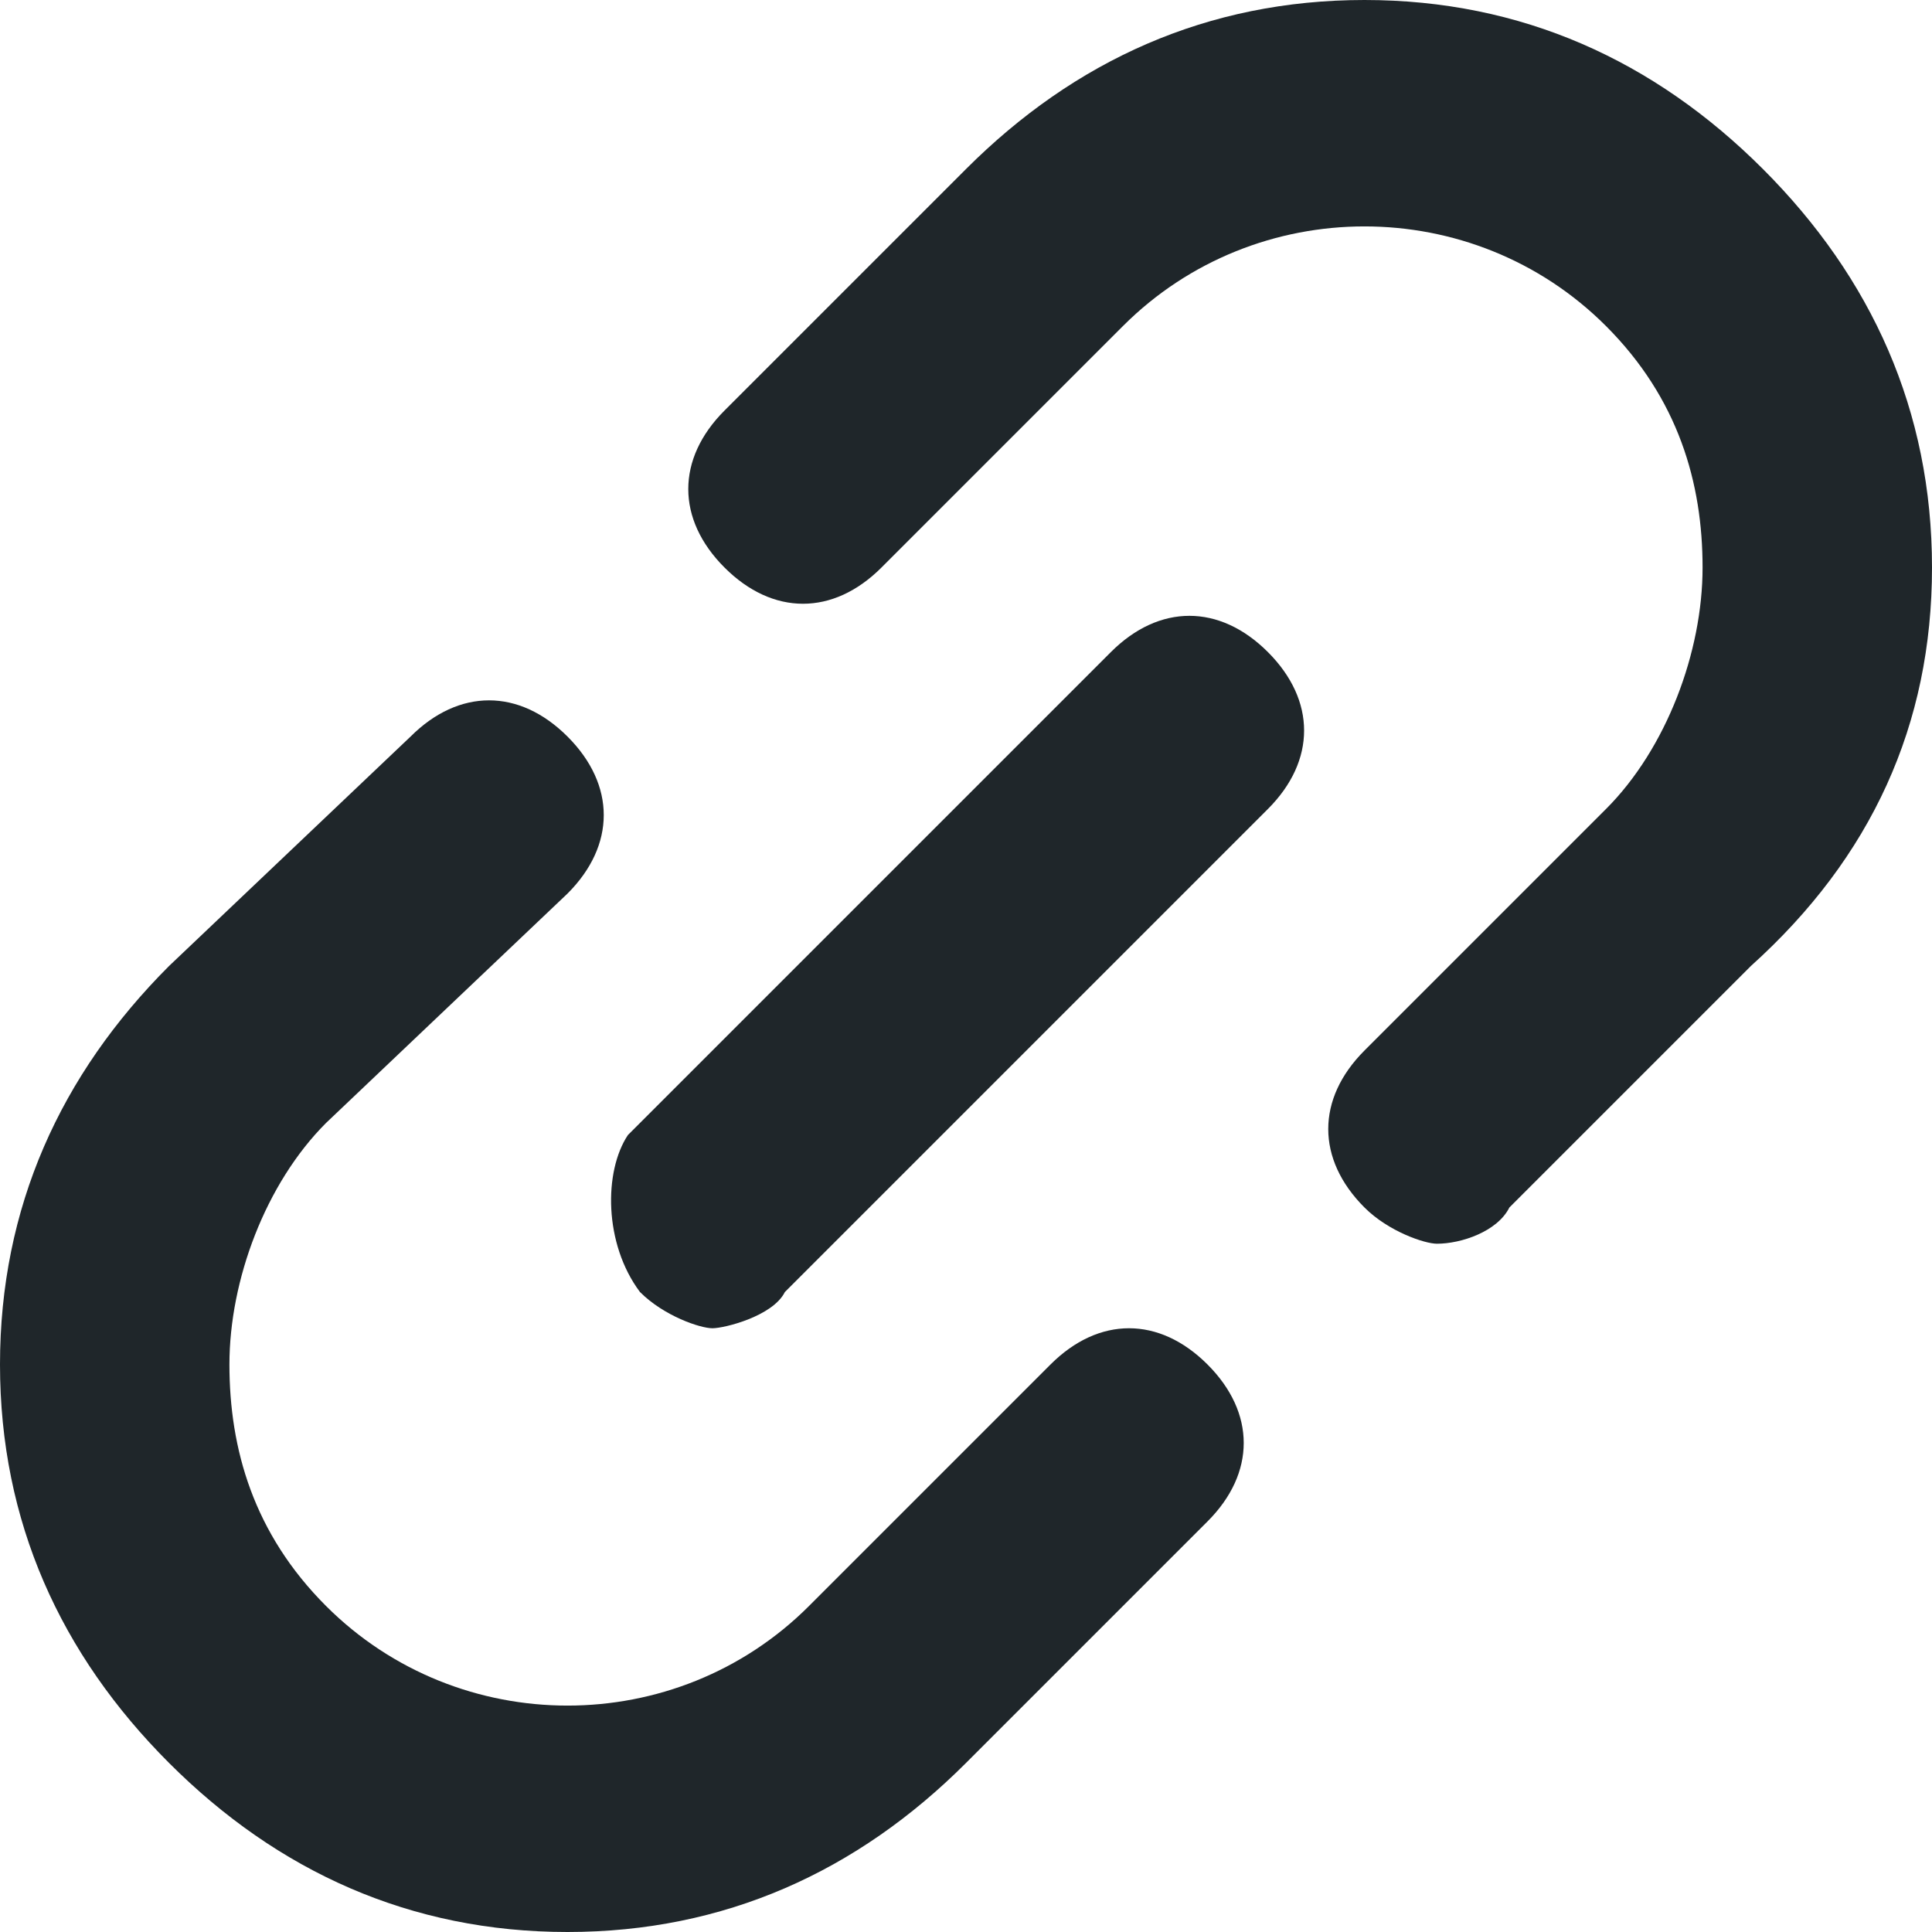
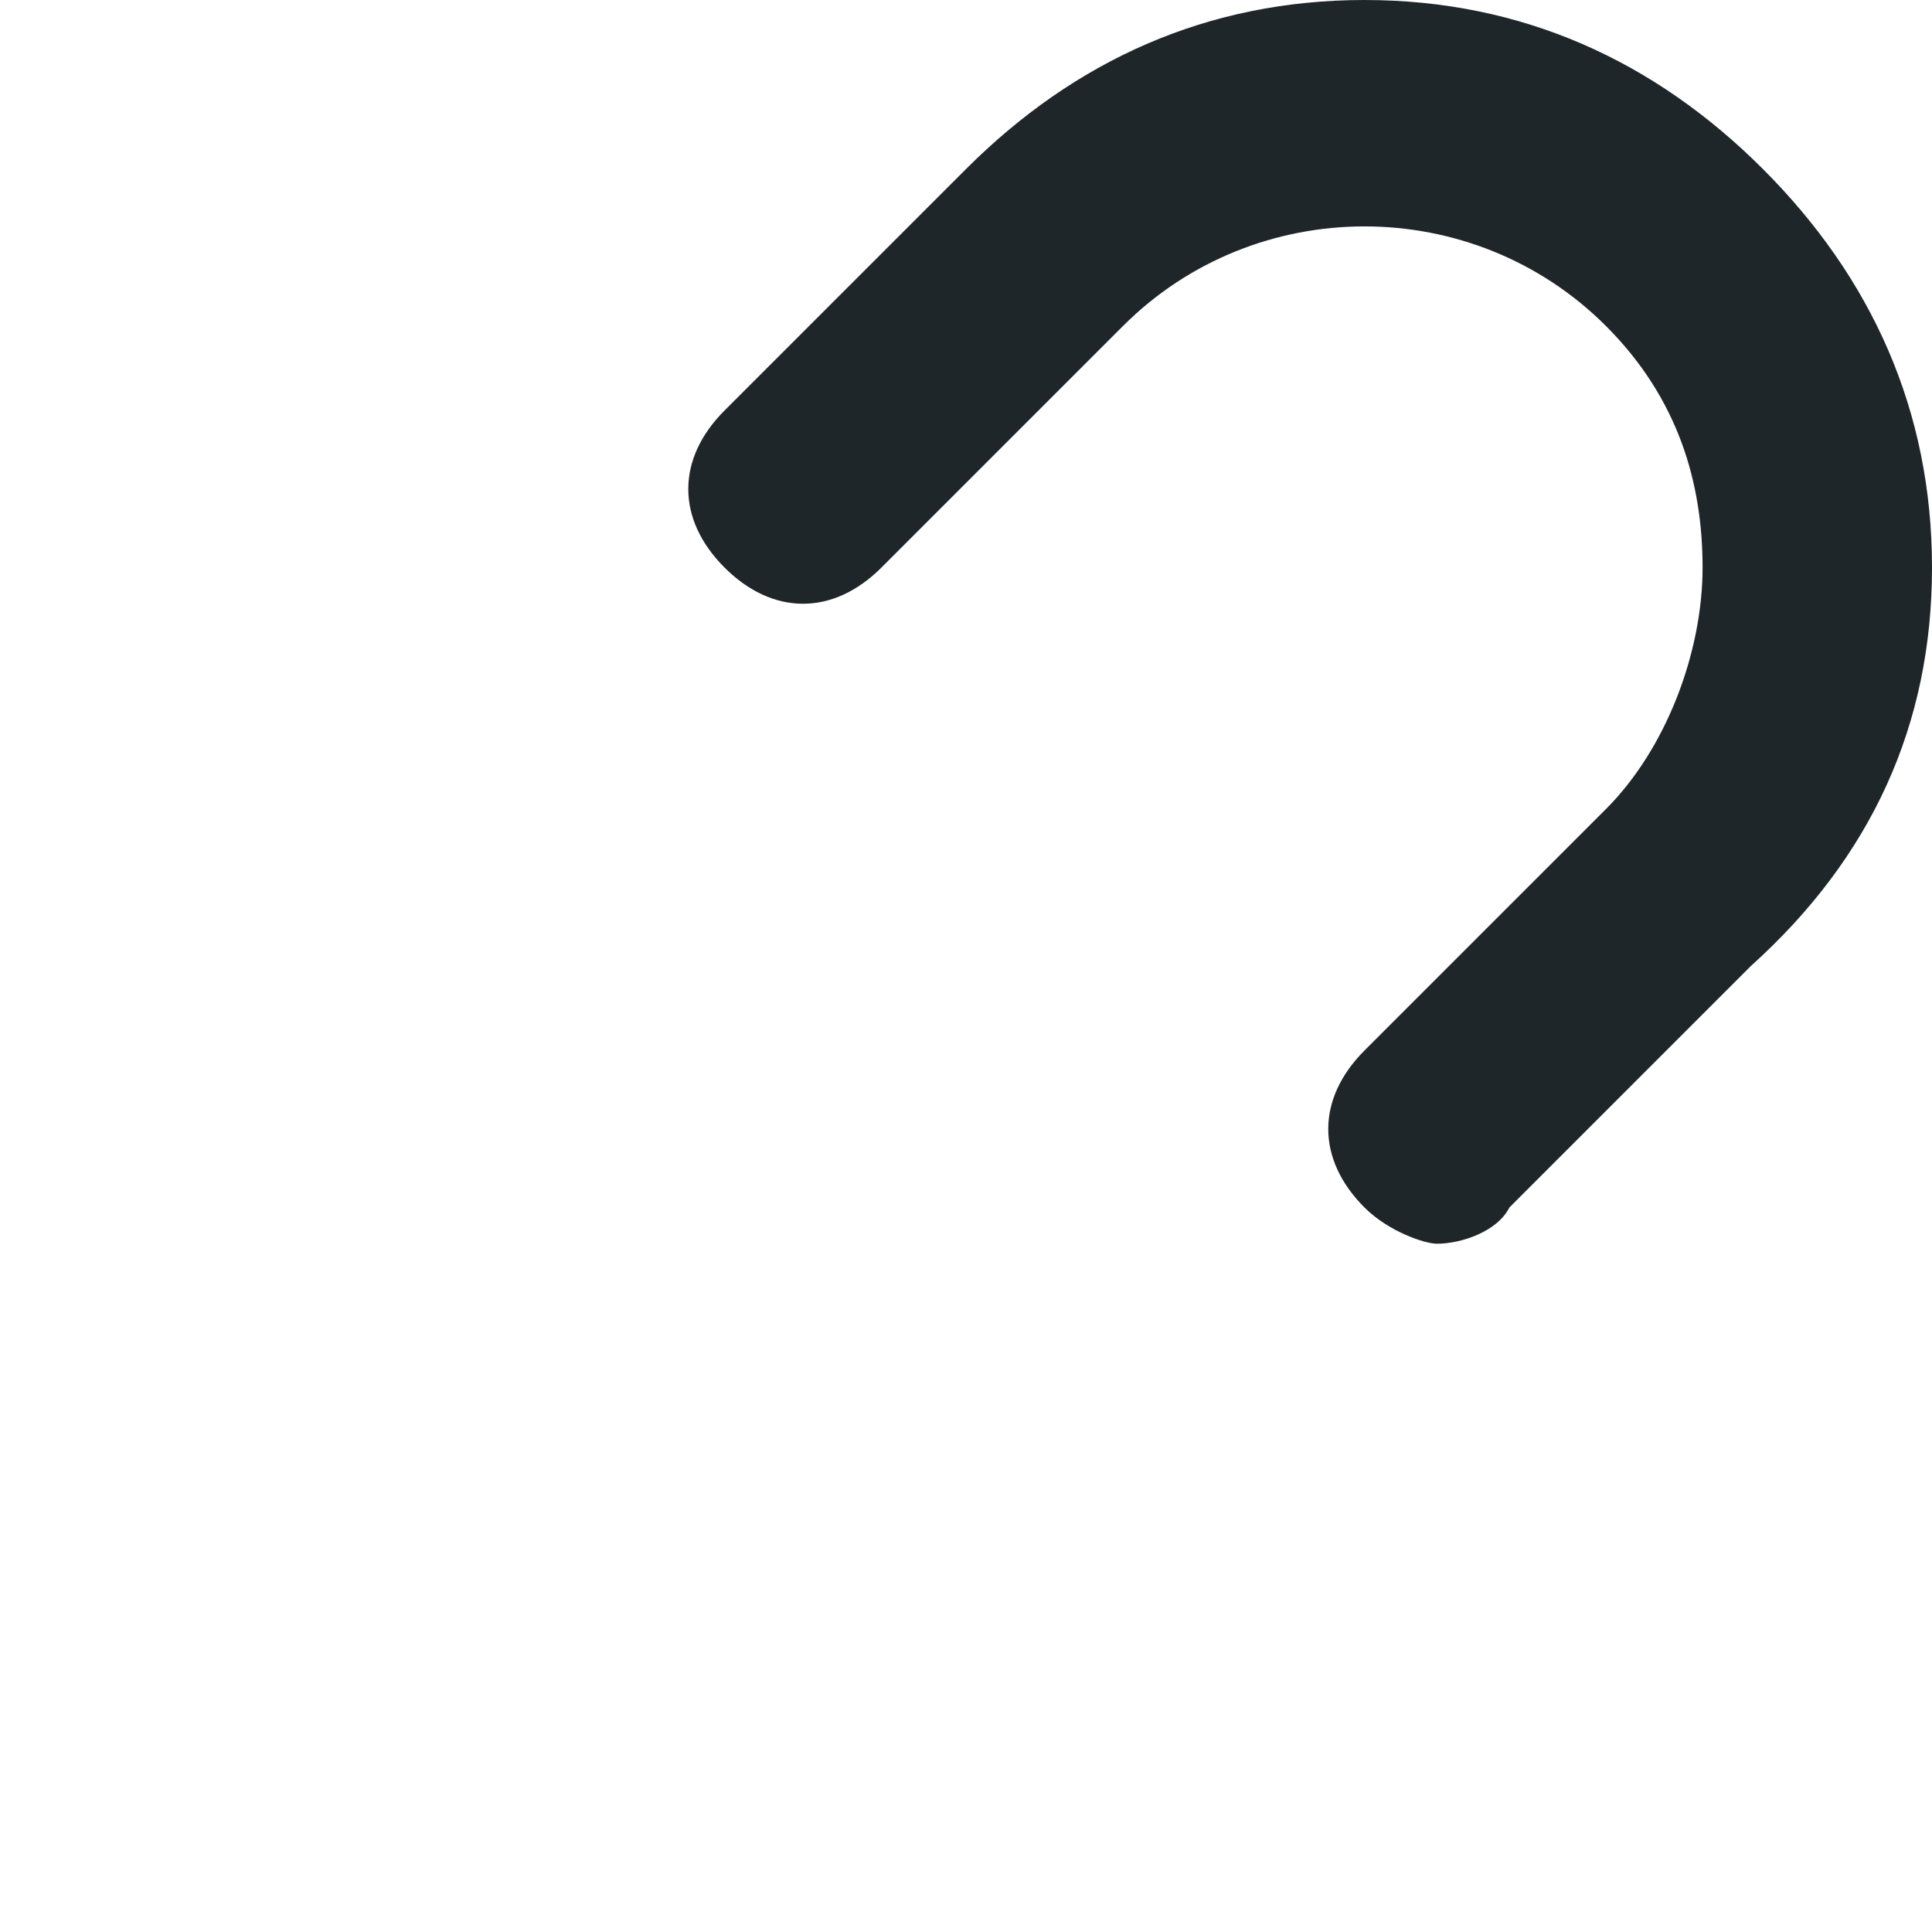
<svg xmlns="http://www.w3.org/2000/svg" version="1.1" id="Ebene_1" x="0px" y="0px" viewBox="0 0 16 16" style="enable-background:new 0 0 16 16;" xml:space="preserve">
  <style type="text/css">
	.st0{fill:#1F262A;}
</style>
  <g id="_icons">
    <path class="st0" d="M11.3,0C10,0,8.9,0.5,8,1.4l-2,2C5.6,3.8,5.6,4.3,6,4.7c0.4,0.4,0.9,0.4,1.3,0l2-2c1.1-1.1,2.9-1.1,4,0   c0.6,0.6,0.8,1.3,0.8,2s-0.3,1.5-0.8,2l-2,2c-0.4,0.4-0.4,0.9,0,1.3c0.2,0.2,0.5,0.3,0.6,0.3c0.2,0,0.5-0.1,0.6-0.3l2-2   C15.5,7.1,16,6,16,4.7s-0.5-2.4-1.4-3.3C13.7,0.5,12.6,0,11.3,0z" />
-     <path class="st0" d="M4.7,7.4c0.4-0.4,0.4-0.9,0-1.3c-0.4-0.4-0.9-0.4-1.3,0L1.4,8C0.5,8.9,0,10,0,11.3s0.5,2.4,1.4,3.3   c0.9,0.9,2,1.4,3.3,1.4s2.4-0.5,3.3-1.4l2-2c0.4-0.4,0.4-0.9,0-1.3c-0.4-0.4-0.9-0.4-1.3,0l-2,2c-1.1,1.1-2.9,1.1-4,0   c-0.6-0.6-0.8-1.3-0.8-2s0.3-1.5,0.8-2L4.7,7.4z" />
-     <path class="st0" d="M5.3,10.7c0.2,0.2,0.5,0.3,0.6,0.3s0.5-0.1,0.6-0.3l4-4c0.4-0.4,0.4-0.9,0-1.3c-0.4-0.4-0.9-0.4-1.3,0l-4,4   C5,9.7,5,10.3,5.3,10.7z" />
  </g>
</svg>